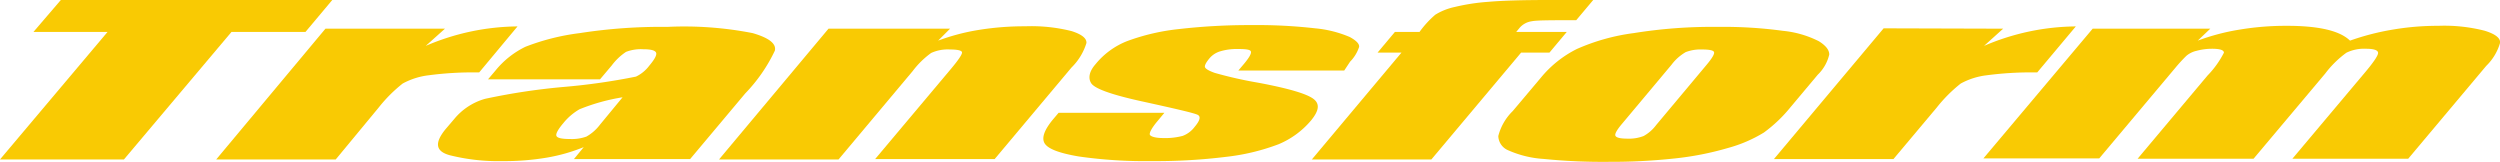
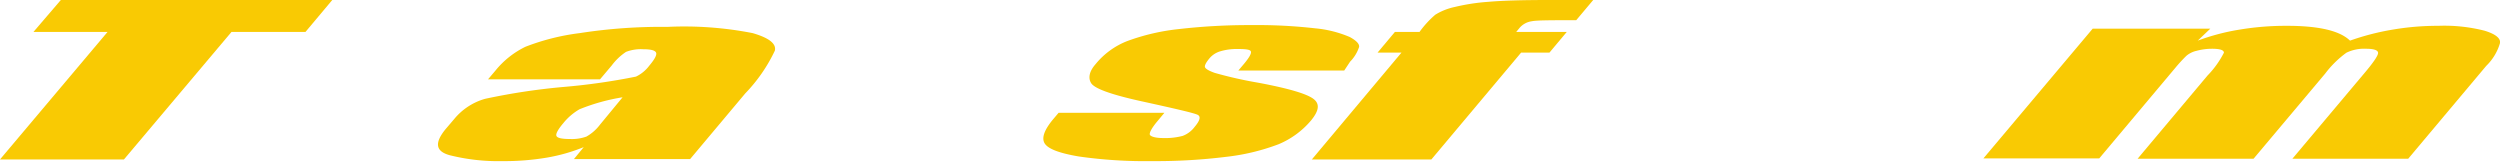
<svg xmlns="http://www.w3.org/2000/svg" viewBox="0 0 209.17 13.55">
  <defs>
    <style>.a{fill:#f9ca03;}</style>
  </defs>
  <path class="a" d="M28.71,1.23,26.47,3.9H20.28l-9,10.67H.91l9-10.67H3.71L6,1.23Z" transform="translate(-0.91 -1.23)" />
-   <path class="a" d="M38.14,3.63,36.53,5.07a19.78,19.78,0,0,1,7.68-1.63L41,7.29a28.52,28.52,0,0,0-4.24.24,6.05,6.05,0,0,0-2.16.69,12.12,12.12,0,0,0-2,2L29,14.57H19L28.14,3.63Z" transform="translate(-0.91 -1.23)" />
  <path class="a" d="M51.11,7.87H41.74l.62-.73a7.35,7.35,0,0,1,2.52-2A19,19,0,0,1,49.42,4a44.37,44.37,0,0,1,7.32-.52A29.73,29.73,0,0,1,63.88,4q2.07.6,1.86,1.47a13.37,13.37,0,0,1-2.48,3.58l-4.61,5.49H48.93l.82-1a14.78,14.78,0,0,1-3.1.88,21.28,21.28,0,0,1-3.7.29,16.7,16.7,0,0,1-4.4-.49c-1.18-.32-1.31-1-.39-2.15l.76-.89a5.17,5.17,0,0,1,2.57-1.68,53.72,53.72,0,0,1,6.63-1,53.46,53.46,0,0,0,6-.86,3,3,0,0,0,1.11-.91c.48-.57.67-.94.56-1.12s-.47-.26-1.06-.26a3.47,3.47,0,0,0-1.44.22,4.82,4.82,0,0,0-1.2,1.14ZM53,9.37a16.53,16.53,0,0,0-3.6,1,4.88,4.88,0,0,0-1.34,1.14c-.48.57-.67.93-.59,1.1s.46.25,1.12.25a3.62,3.62,0,0,0,1.38-.2,3.68,3.68,0,0,0,1.14-1Z" transform="translate(-0.91 -1.23)" />
-   <path class="a" d="M80.4,3.63l-1,1a17.84,17.84,0,0,1,3.42-.9,23.86,23.86,0,0,1,3.88-.3,13.81,13.81,0,0,1,3.86.4c.86.27,1.28.61,1.25,1a4.88,4.88,0,0,1-1.25,2.05l-6.43,7.66h-10L80.47,7q.94-1.12.93-1.38c0-.16-.35-.25-1-.25a3.36,3.36,0,0,0-1.58.29,7.28,7.28,0,0,0-1.55,1.52l-6.2,7.39h-10L70.23,3.63Z" transform="translate(-0.91 -1.23)" />
  <path class="a" d="M113.38,7.13h-8.86l.5-.59c.42-.51.6-.83.55-1s-.44-.21-1.13-.21a4.78,4.78,0,0,0-1.42.19,1.87,1.87,0,0,0-.89.56c-.28.33-.42.58-.41.73s.29.33.83.52a34.32,34.32,0,0,0,3.63.82c2.51.47,4,.91,4.59,1.33s.51,1-.16,1.82a7.17,7.17,0,0,1-2.73,2,18,18,0,0,1-4.36,1.05,47.87,47.87,0,0,1-6.18.36,39.49,39.49,0,0,1-6.18-.39c-1.59-.27-2.53-.62-2.83-1.07s-.06-1.14.7-2.05l.45-.53h8.85l-.58.7c-.49.58-.7,1-.63,1.14s.45.27,1.11.27a5.72,5.72,0,0,0,1.63-.18,2.22,2.22,0,0,0,1-.75c.44-.52.53-.85.28-1s-1.87-.52-4.83-1.17q-3.7-.82-4.11-1.5c-.27-.44-.14-1,.38-1.59a6.44,6.44,0,0,1,2.66-1.93,17.89,17.89,0,0,1,4.33-1,51.27,51.27,0,0,1,6.06-.33,42.44,42.44,0,0,1,5.32.27,9.58,9.58,0,0,1,2.9.73c.56.31.82.59.77.84a3.16,3.16,0,0,1-.75,1.22Z" transform="translate(-0.91 -1.23)" />
  <path class="a" d="M134.21,1.23l-1.42,1.69c-2.06,0-3.31,0-3.73.09a1.64,1.64,0,0,0-1,.54l-.29.35H132l-1.45,1.73h-2.37l-7.51,8.94h-10l7.5-8.94h-2l1.45-1.73h2.06A8.26,8.26,0,0,1,121,2.46a5.13,5.13,0,0,1,1.64-.65,17.21,17.21,0,0,1,2.83-.43q1.71-.15,5-.15Z" transform="translate(-0.91 -1.23)" />
-   <path class="a" d="M153,7.48l-2.25,2.68a11.87,11.87,0,0,1-2.26,2.16,11.54,11.54,0,0,1-3,1.29,25.15,25.15,0,0,1-4.49.88,49.4,49.4,0,0,1-5.5.28,49.36,49.36,0,0,1-5.41-.24,8.64,8.64,0,0,1-3-.73,1.33,1.33,0,0,1-.82-1.19,4.46,4.46,0,0,1,1.21-2.09l2.36-2.8a9.23,9.23,0,0,1,3-2.39A17.22,17.22,0,0,1,137.6,4a41.33,41.33,0,0,1,7-.52,37.11,37.11,0,0,1,5.49.33,8.46,8.46,0,0,1,3,.87q.87.54.87,1.11A3.42,3.42,0,0,1,153,7.48Zm-9.3-.83c.47-.56.67-.91.62-1.06s-.39-.22-1-.22a3.48,3.48,0,0,0-1.37.22,4,4,0,0,0-1.19,1.06l-4.14,4.94c-.44.52-.62.85-.55,1s.38.24,1,.24a3.39,3.39,0,0,0,1.36-.22,3.29,3.29,0,0,0,1.05-.92Z" transform="translate(-0.91 -1.23)" />
-   <path class="a" d="M168.51,3.63l-1.6,1.44a19.78,19.78,0,0,1,7.68-1.63l-3.23,3.85a28.52,28.52,0,0,0-4.24.24,6,6,0,0,0-2.16.69,12.12,12.12,0,0,0-2,2l-3.63,4.32h-10l9.18-10.94Z" transform="translate(-0.91 -1.23)" />
  <path class="a" d="M185.84,3.63l-1.05,1a18.31,18.31,0,0,1,3.55-.93,23.5,23.5,0,0,1,3.92-.31q4,0,5.27,1.24a20.92,20.92,0,0,1,3.62-.93,22.39,22.39,0,0,1,3.77-.31,13.59,13.59,0,0,1,3.87.41c.89.27,1.32.61,1.3,1a4.36,4.36,0,0,1-1.16,1.94l-6.53,7.77h-9.69l6-7.13c.79-.93,1.18-1.51,1.17-1.73s-.35-.34-1-.34a3.39,3.39,0,0,0-1.65.33,8.36,8.36,0,0,0-1.77,1.74l-6,7.13h-9.7l5.84-6.95a7.83,7.83,0,0,0,1.38-1.92c0-.22-.32-.33-1-.33a4.94,4.94,0,0,0-1.28.17,2,2,0,0,0-.86.42,13.24,13.24,0,0,0-.92,1l-6.37,7.58h-9.69L176,3.63Z" transform="translate(-0.91 -1.23)" />
</svg>